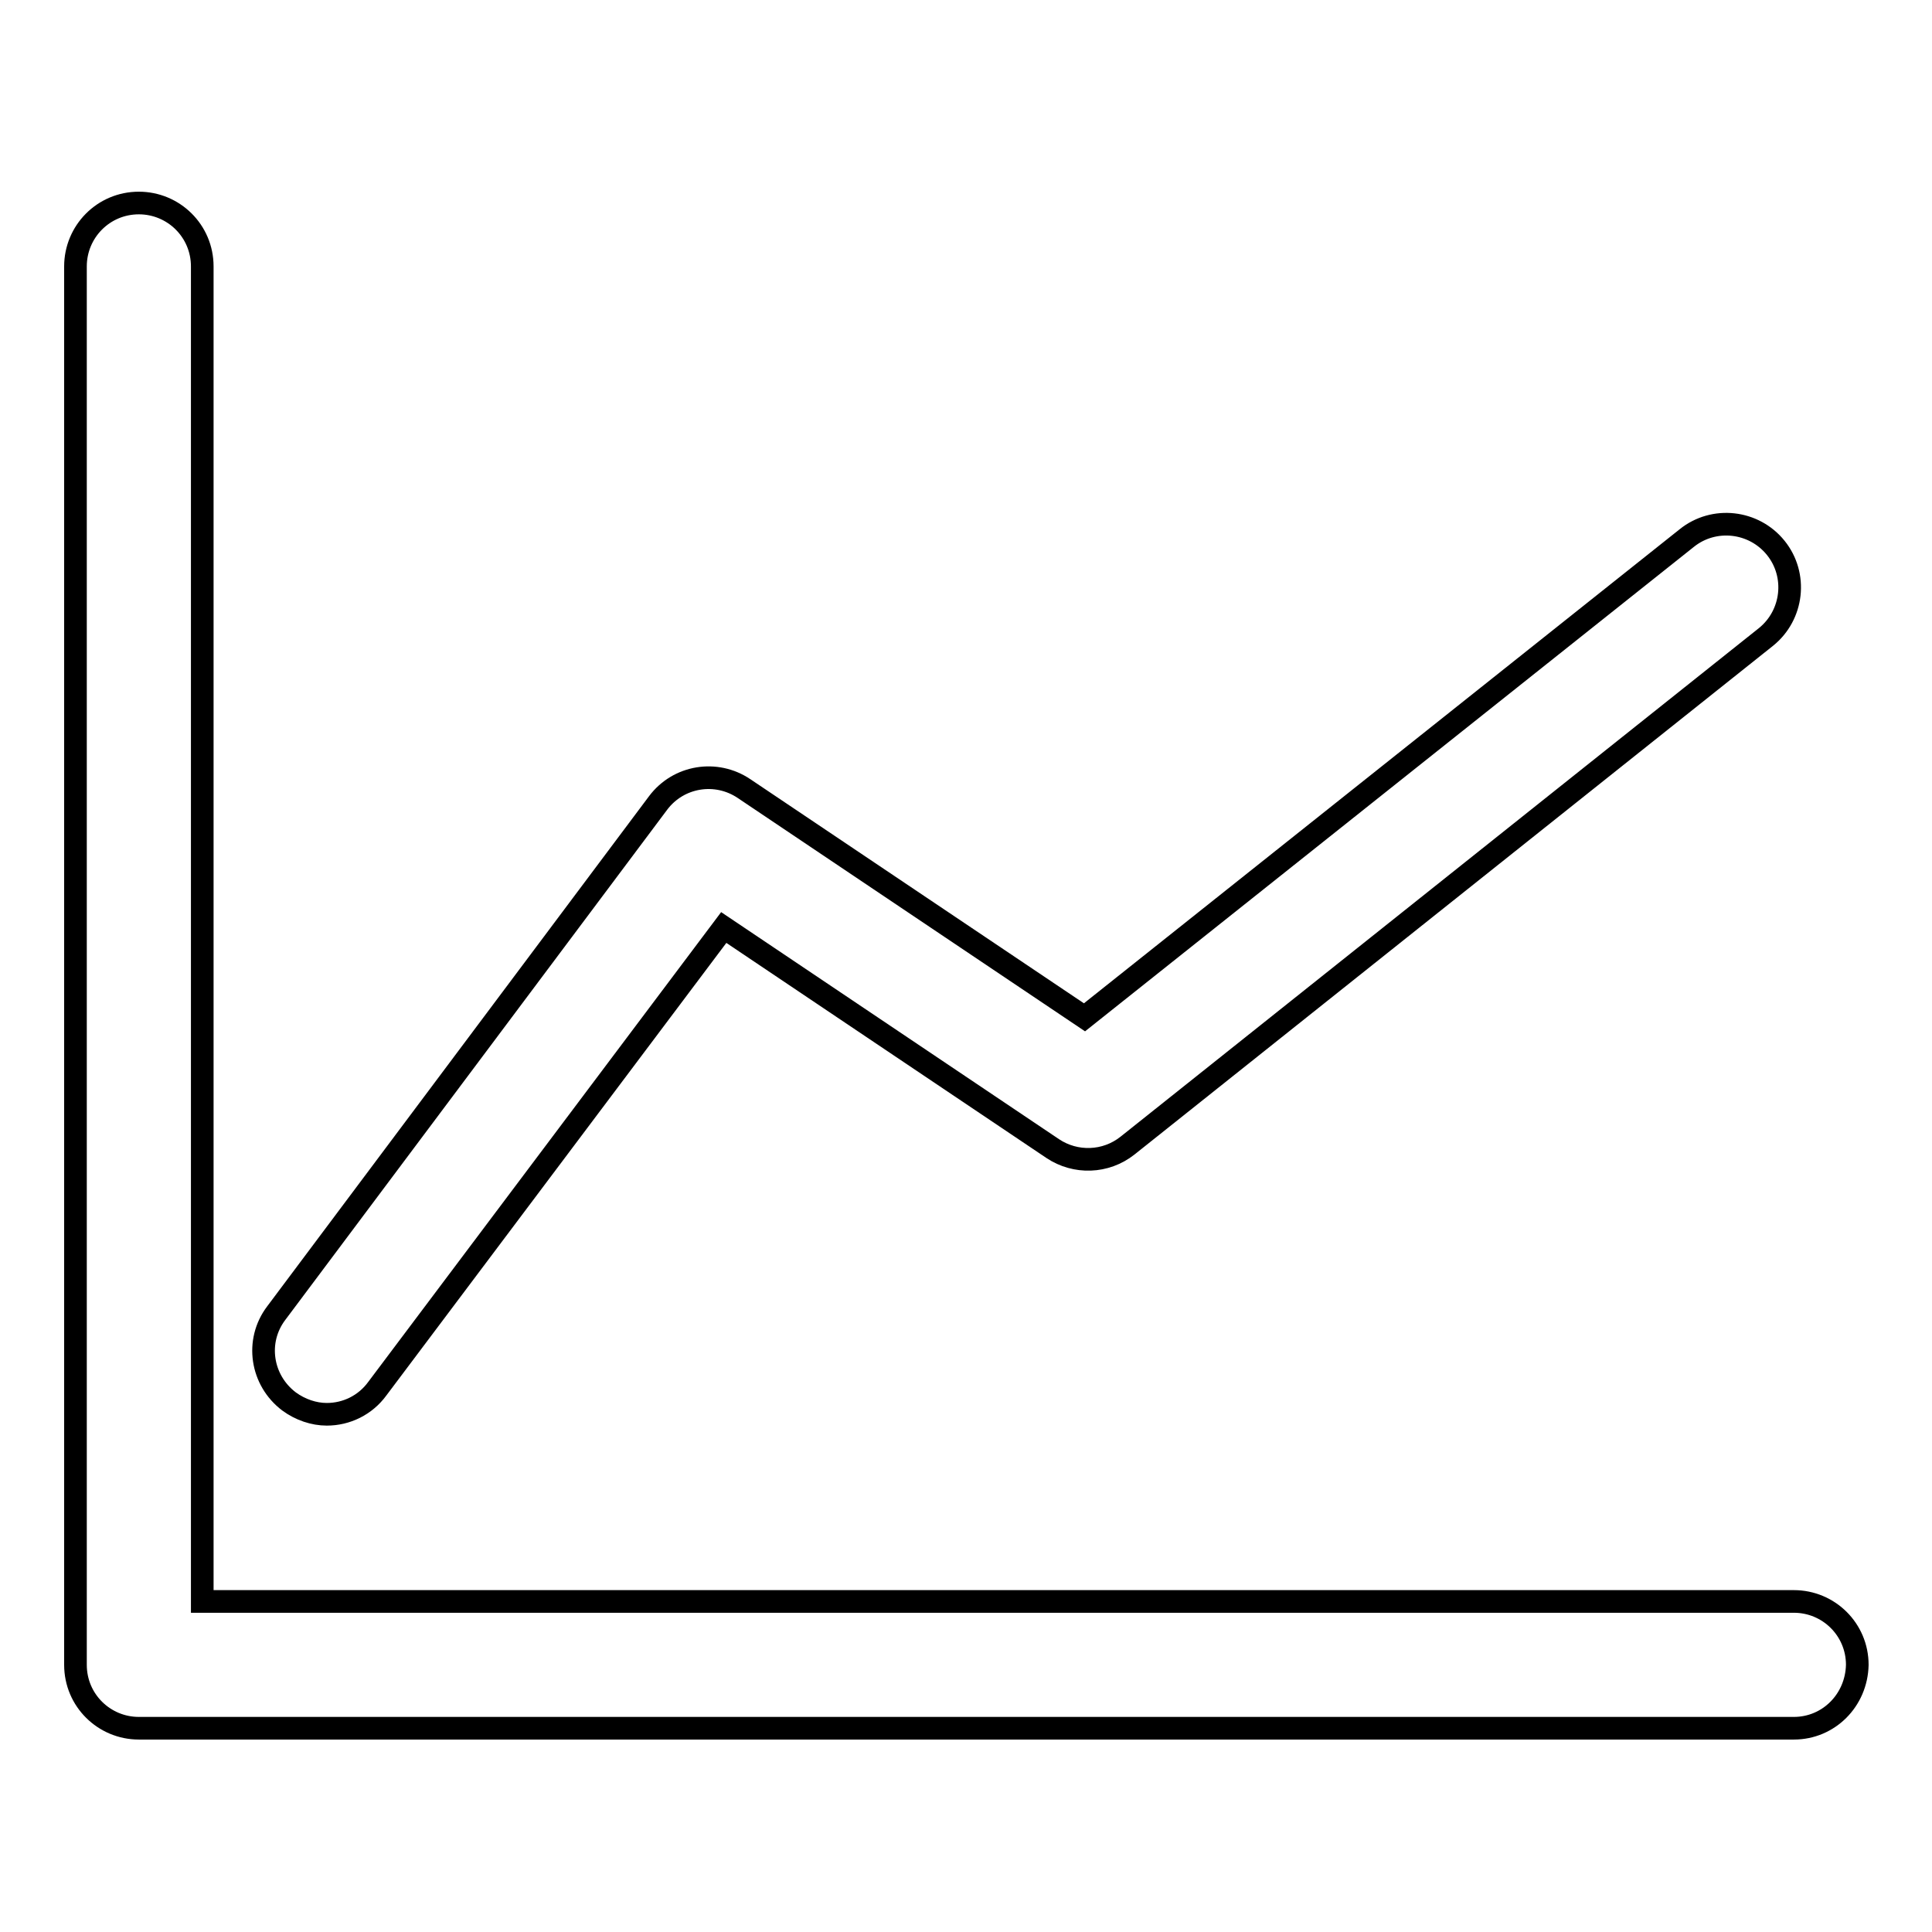
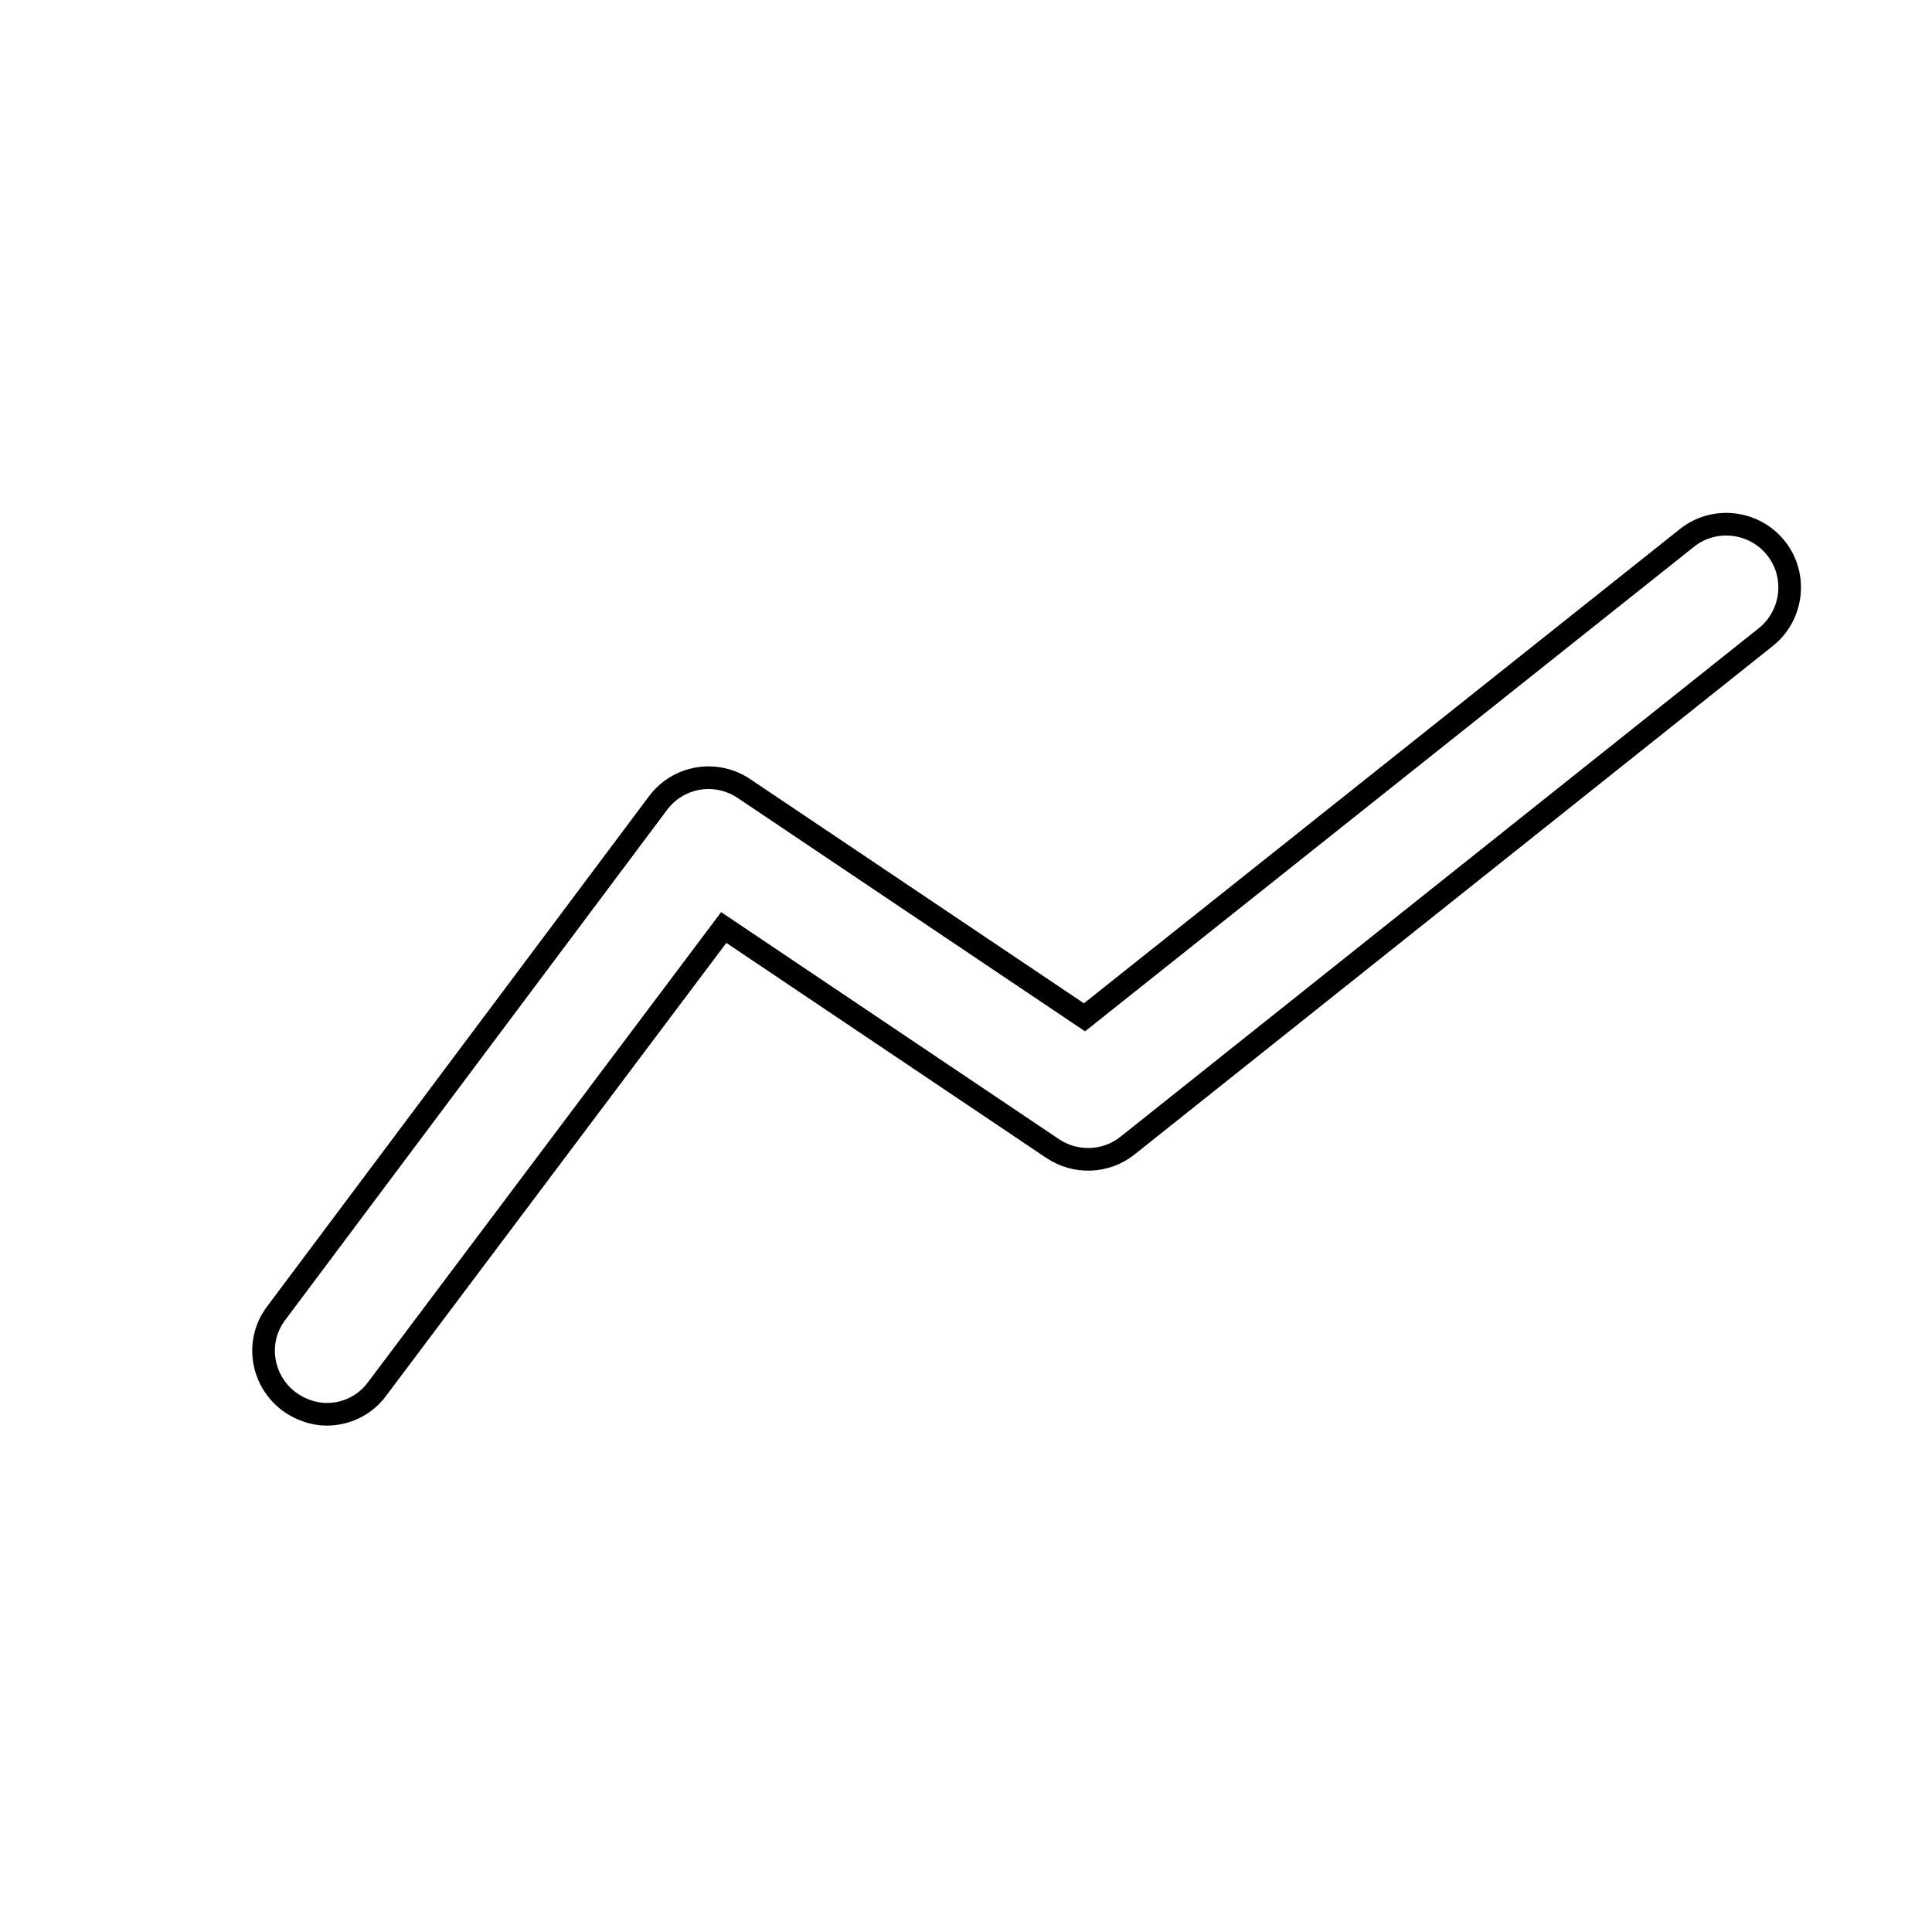
<svg xmlns="http://www.w3.org/2000/svg" version="1.1" x="0px" y="0px" viewBox="0 0 256 256" enable-background="new 0 0 256 256" xml:space="preserve">
  <g>
    <g>
-       <path stroke-width="3" fill-opacity="0" stroke="#000000" d="M237.7,229H18.4c-4.6,0-8.4-3.7-8.4-8.4V35.3c0-4.6,3.7-8.4,8.4-8.4c4.6,0,8.4,3.7,8.4,8.4v176.9h210.9c4.6,0,8.4,3.7,8.4,8.4C246,225.3,242.3,229,237.7,229z" />
      <path stroke-width="3" fill-opacity="0" stroke="#000000" d="M43.3,187.4c-1.7,0-3.5-0.6-5-1.7c-3.7-2.8-4.5-8-1.7-11.7l50.6-67.6c2.7-3.6,7.7-4.4,11.4-1.9l45.1,30.3l79.8-63.5c3.6-2.9,8.9-2.3,11.8,1.3c2.9,3.6,2.3,8.9-1.3,11.8l-84.6,67.4c-2.9,2.3-6.9,2.4-9.9,0.4l-43.6-29.3L50,184C48.4,186.2,45.9,187.4,43.3,187.4z" />
    </g>
  </g>
</svg>